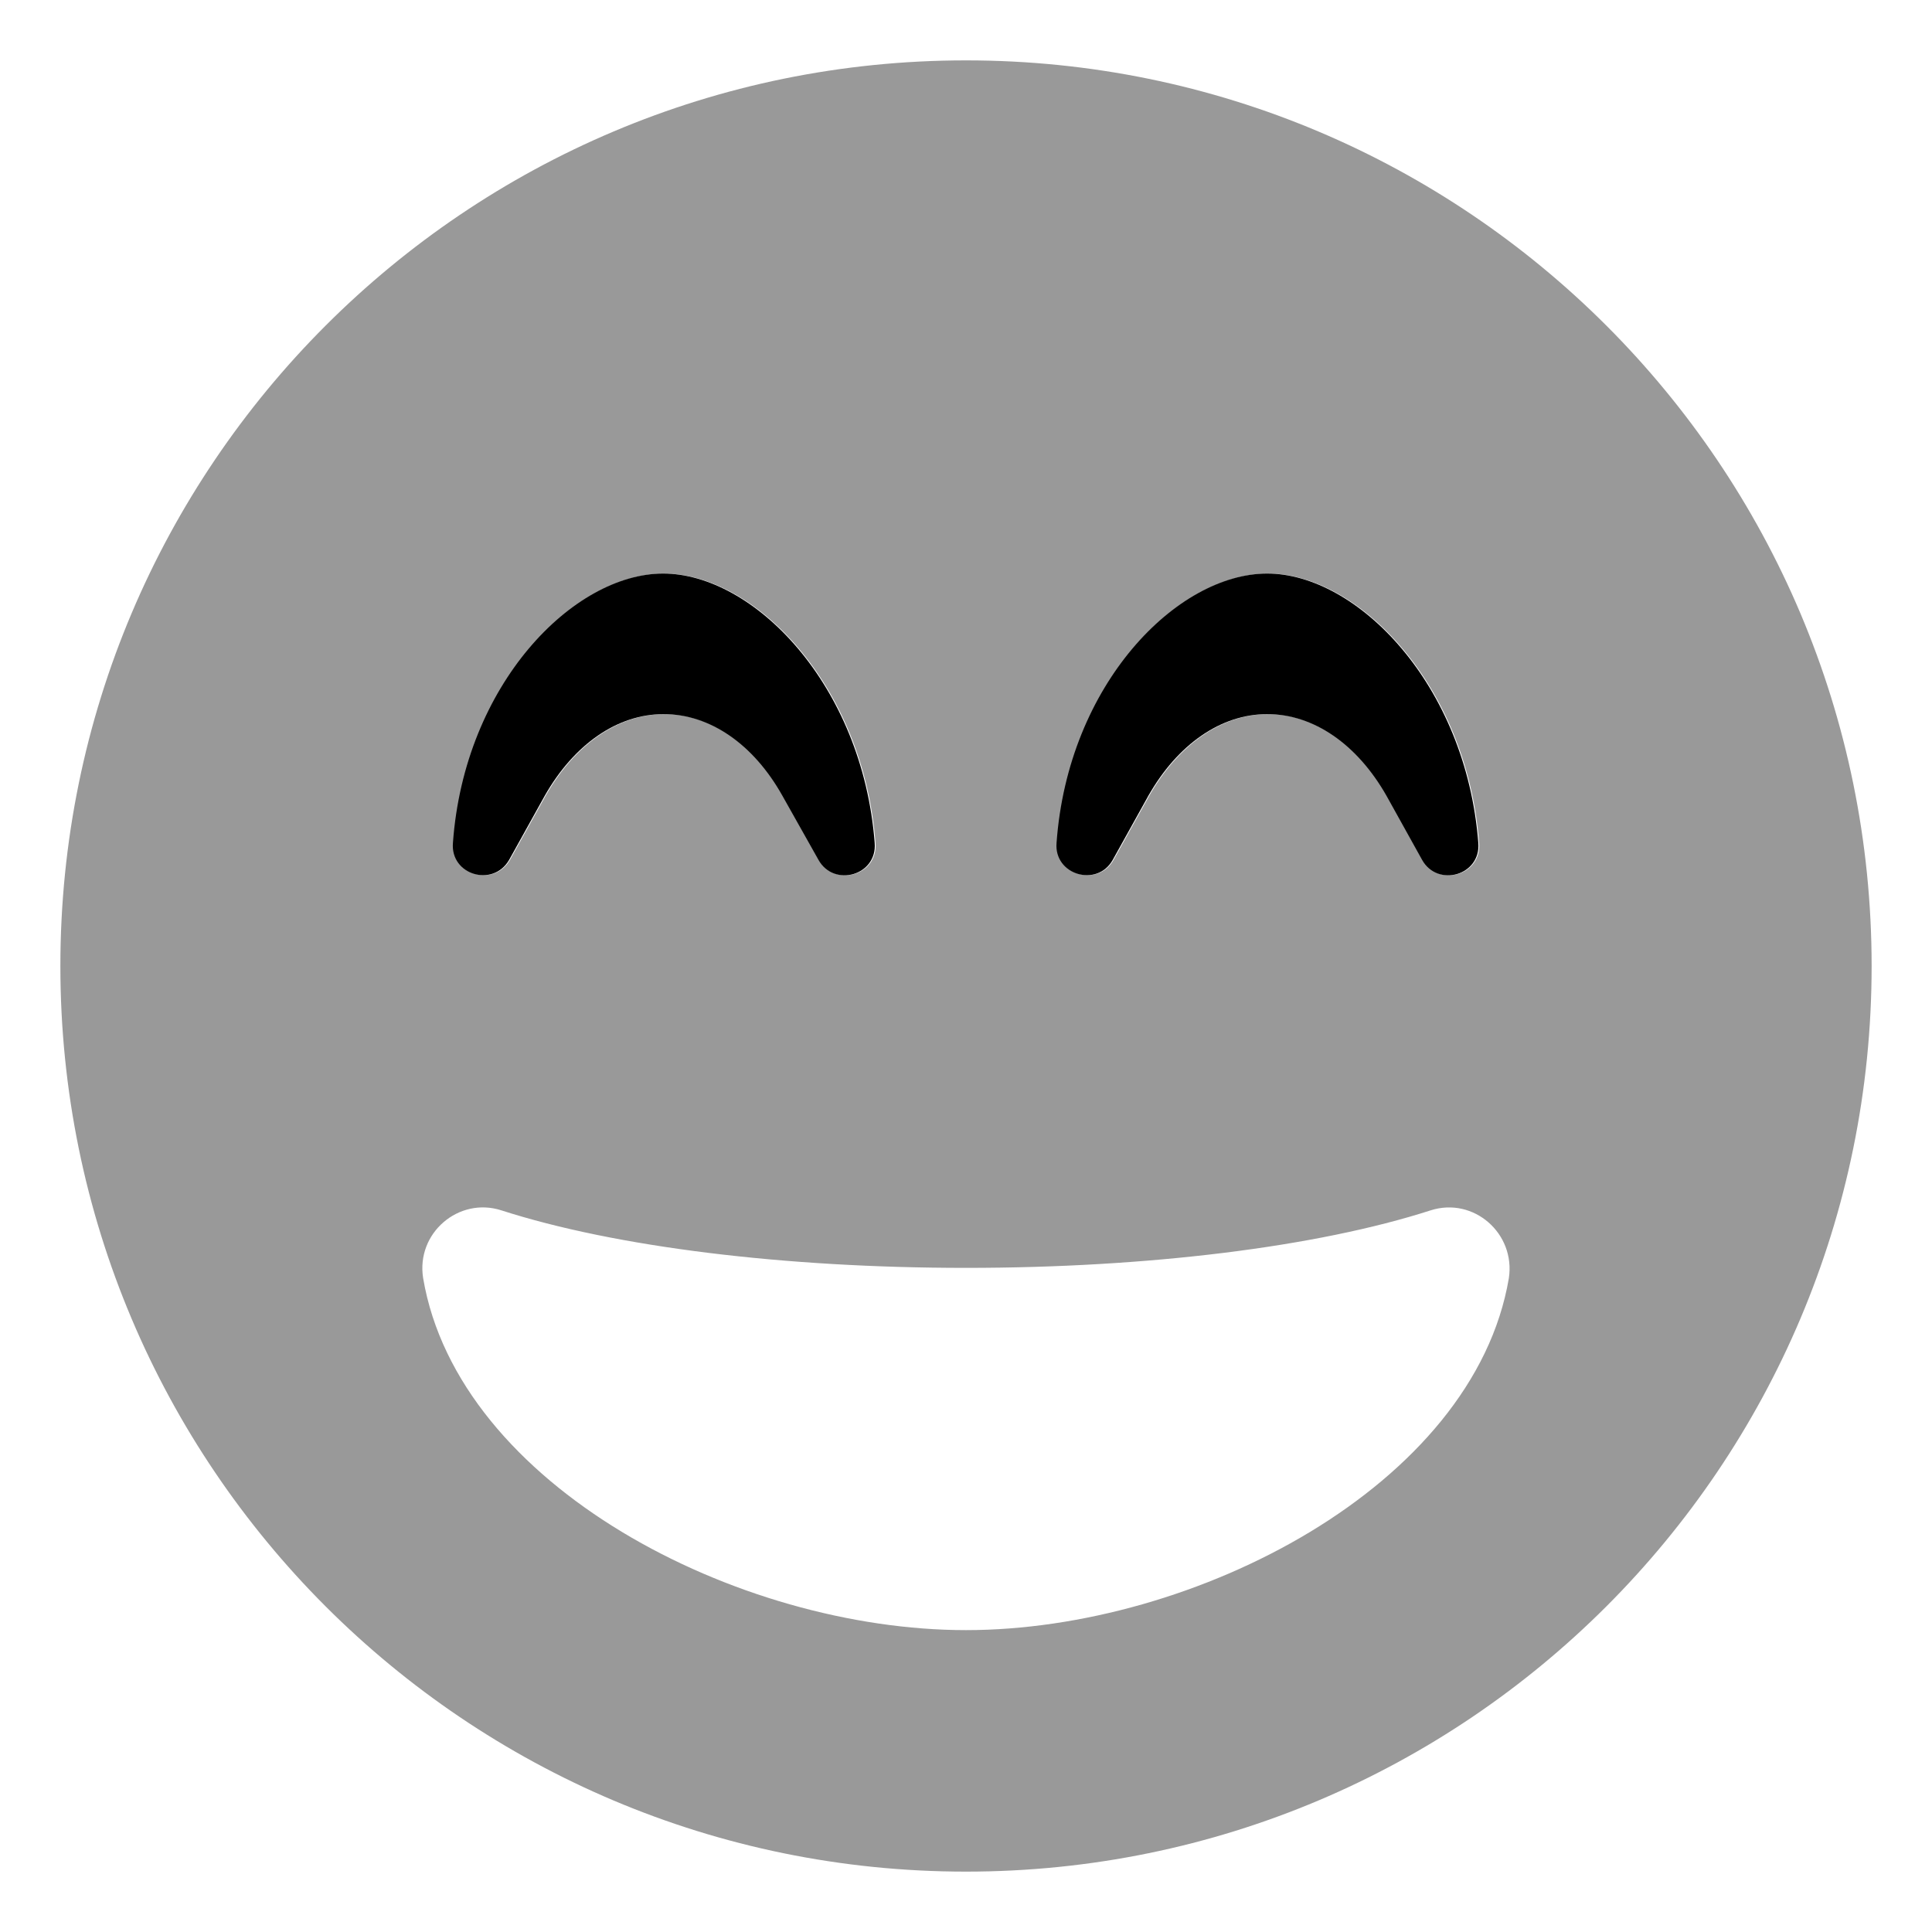
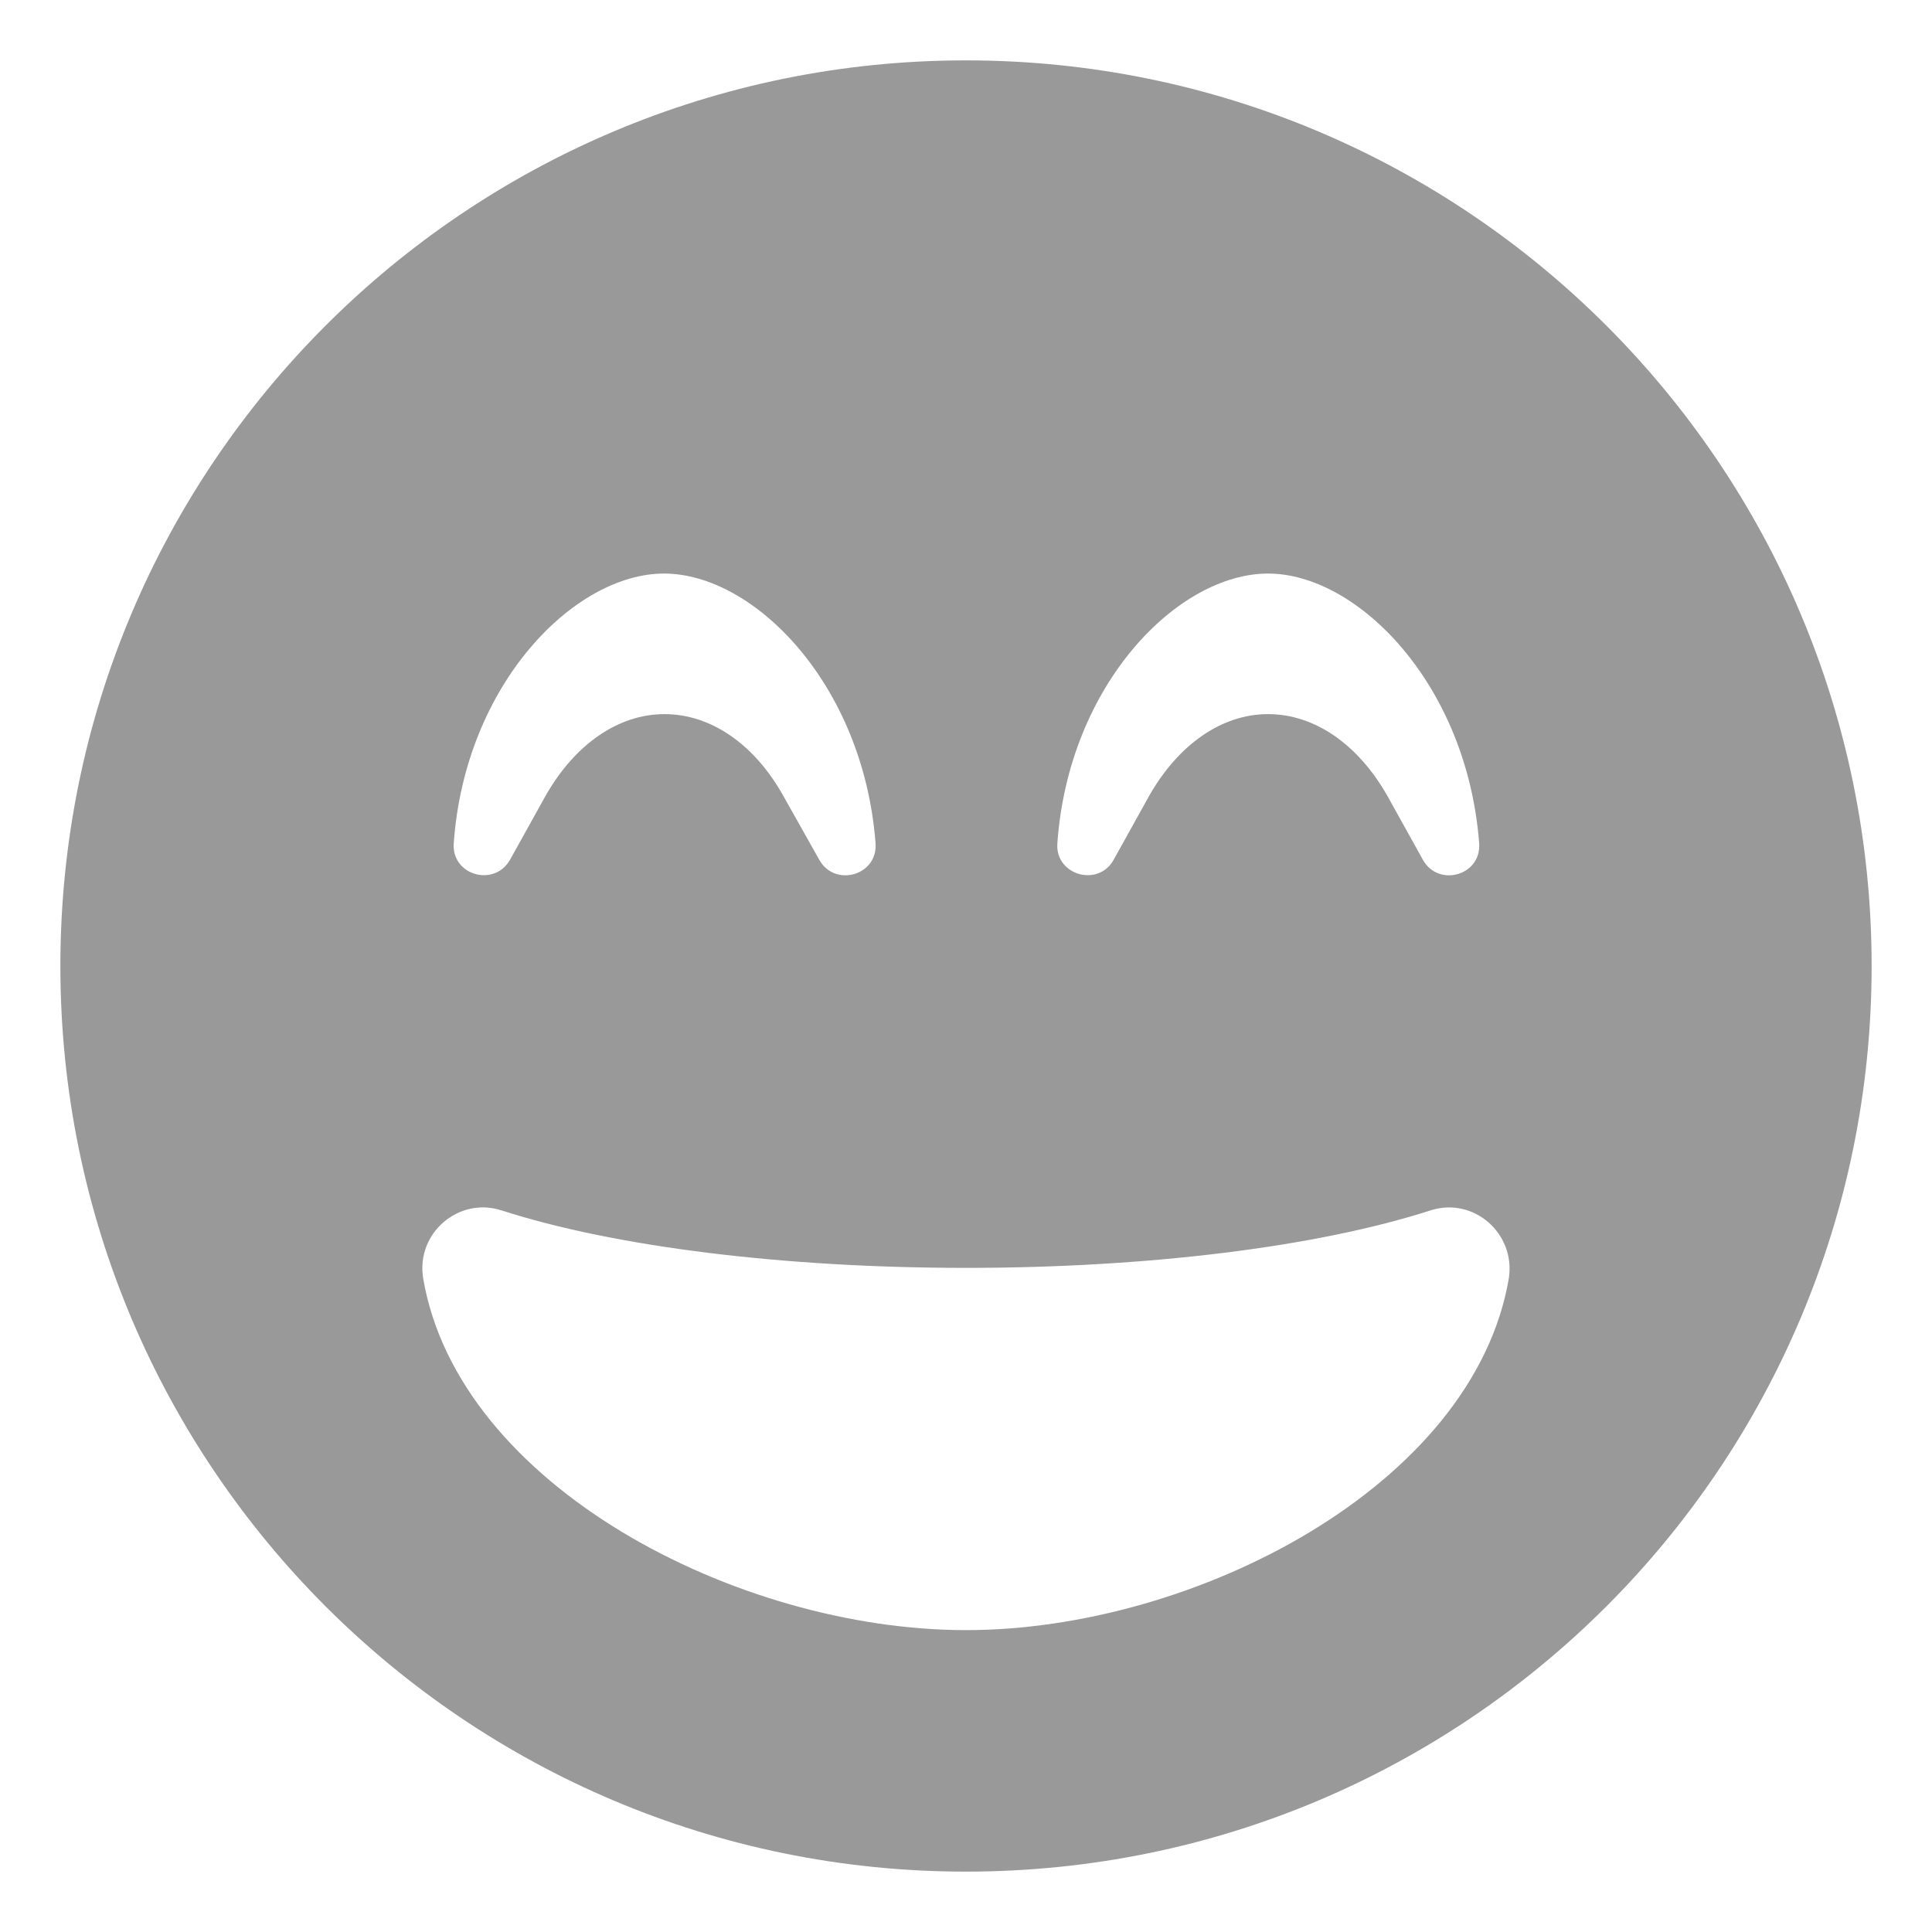
<svg xmlns="http://www.w3.org/2000/svg" viewBox="0 0 512 512">
  <defs>
    <style>.fa-secondary{opacity:.4}</style>
  </defs>
  <path d="M256 16C123.461 16 16 123.418 16 256C16 388.578 123.461 496 256 496S496 388.578 496 256C496 123.418 388.539 16 256 16ZM336.043 152C359.777 152 388.719 181.25 391.988 223.375C392.715 232 381.211 235.25 377.094 227.875L367.648 210.875C359.898 197.25 348.395 189.25 336.043 189.25C323.813 189.25 312.309 197.25 304.559 210.875L295.113 227.875C290.996 235.25 279.492 231.875 280.219 223.375C283.246 181.25 312.188 152 336.043 152ZM175.957 152C199.813 152 228.754 181.25 232.023 223.375C232.75 232 221.246 235.25 217.129 227.875L207.563 210.875C199.934 197.25 188.43 189.25 176.078 189.25C163.848 189.25 152.344 197.25 144.594 210.875L135.148 227.875C130.91 235.25 119.527 231.875 120.254 223.375C123.281 181.25 152.223 152 175.957 152ZM256 432C195.453 432 121.465 393.75 112.141 338.75C110.203 326.75 121.586 317.125 132.848 320.75C163.121 330.5 208.047 336 256 336S348.879 330.5 379.152 320.75C390.535 317.125 401.676 326.875 399.859 338.75C390.535 393.75 316.547 432 256 432Z" class="fa-secondary" />
-   <path d="M294.893 227.875L304.338 210.875C312.088 197.25 323.592 189.25 335.822 189.25C348.174 189.25 359.678 197.25 367.428 210.875L376.873 227.875C380.99 235.25 392.494 232 391.768 223.375C388.498 181.25 359.557 152 335.822 152C311.967 152 283.025 181.25 279.998 223.375C279.272 231.875 290.775 235.25 294.893 227.875ZM134.928 227.875L144.373 210.875C152.123 197.25 163.627 189.25 175.857 189.25C188.209 189.25 199.713 197.25 207.342 210.875L216.908 227.875C221.025 235.25 232.529 232 231.803 223.375C228.533 181.25 199.592 152 175.736 152C152.002 152 123.061 181.25 120.033 223.375C119.307 231.875 130.689 235.25 134.928 227.875Z" class="fa-primary" />
</svg>